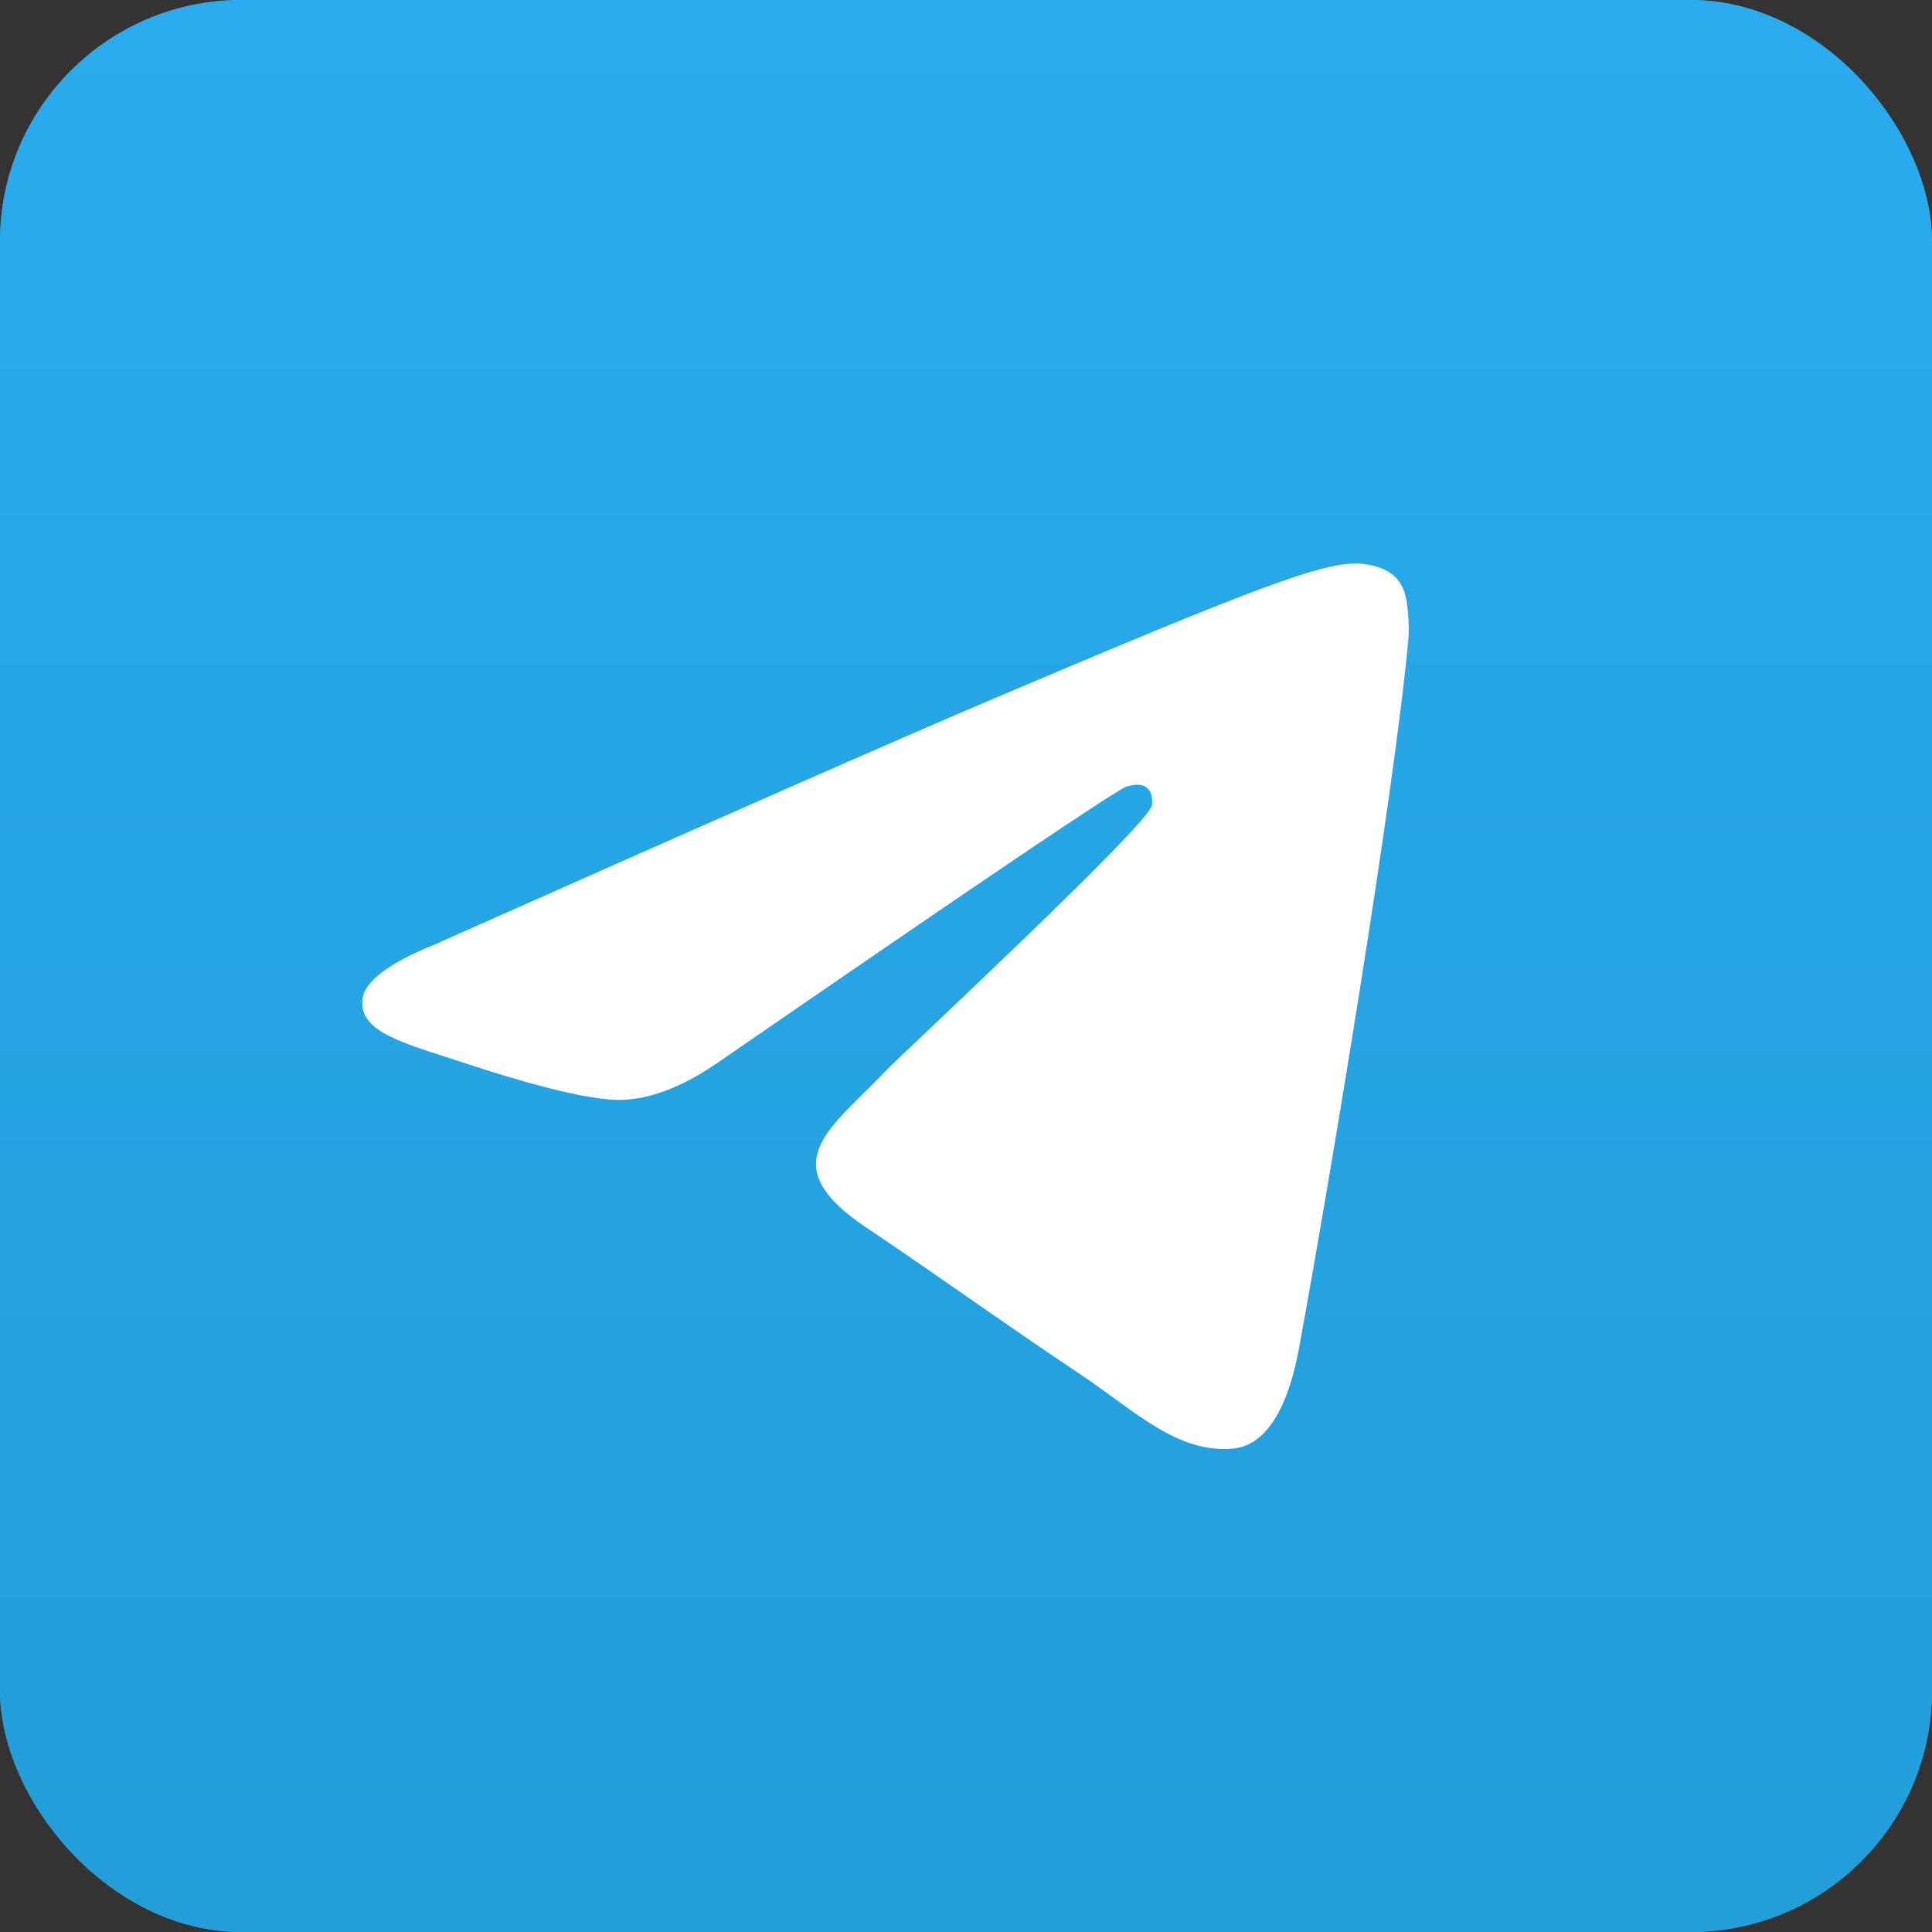
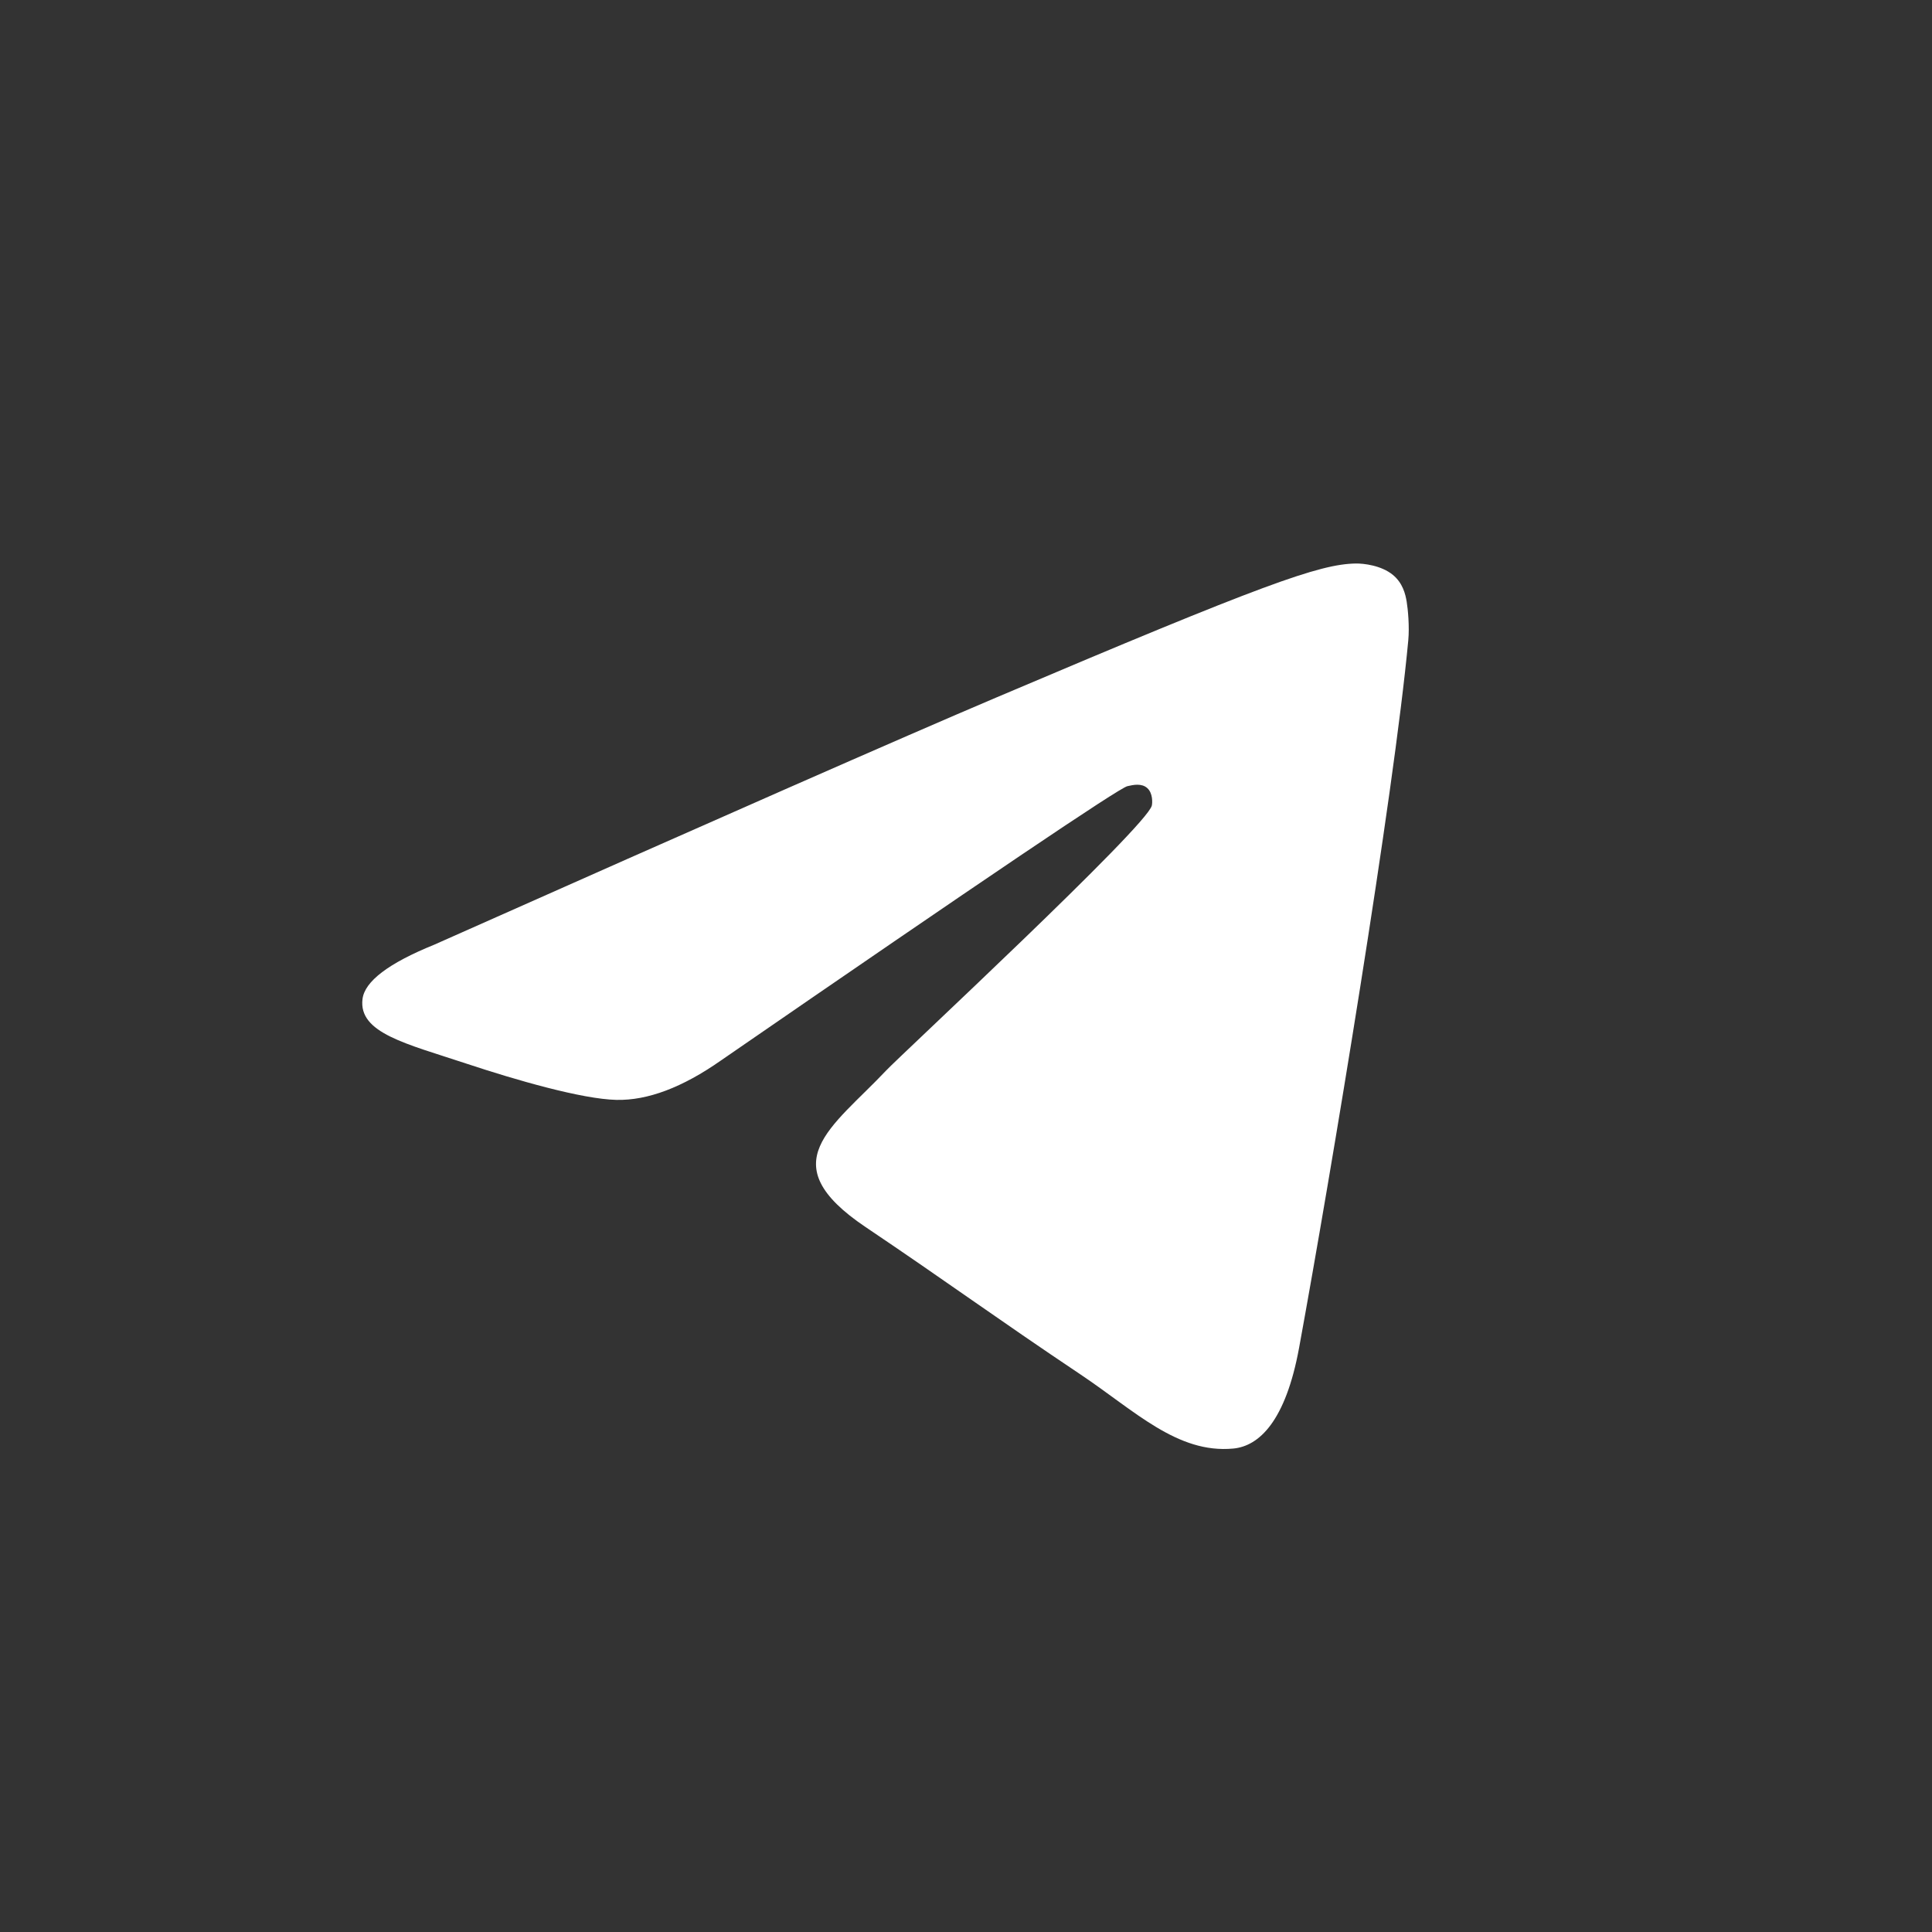
<svg xmlns="http://www.w3.org/2000/svg" width="144" height="144" viewBox="0 0 144 144" fill="none">
  <rect x="0" y="0" width="144" height="144" fill="#333333" stroke="none" />
-   <rect width="144" height="144" rx="18" fill="#419FD9" />
-   <rect width="144" height="144" rx="18" fill="url(#paint0_linear_2601_37307)" />
  <path d="M32.362 70.413C53.3 61.099 67.262 54.958 74.248 51.992C94.194 43.521 98.338 42.05 101.04 42.001C101.634 41.99 102.962 42.141 103.823 42.854C104.55 43.456 104.75 44.269 104.845 44.84C104.941 45.41 105.06 46.711 104.965 47.726C103.884 59.322 99.207 87.462 96.828 100.449C95.821 105.944 93.839 107.787 91.92 107.967C87.749 108.359 84.582 105.153 80.542 102.449C74.22 98.218 70.649 95.585 64.513 91.456C57.422 86.685 62.019 84.063 66.06 79.777C67.118 78.655 85.495 61.589 85.851 60.04C85.895 59.847 85.936 59.125 85.516 58.744C85.097 58.363 84.477 58.493 84.029 58.597C83.395 58.744 73.297 65.559 53.734 79.042C50.867 81.052 48.271 82.031 45.945 81.979C43.381 81.923 38.448 80.499 34.78 79.282C30.282 77.789 26.708 77 27.019 74.464C27.181 73.144 28.962 71.793 32.362 70.413Z" fill="white" />
  <defs>
    <linearGradient id="paint0_linear_2601_37307" x1="72" y1="0" x2="72" y2="142.932" gradientUnits="userSpaceOnUse">
      <stop stop-color="#2AABEE" />
      <stop offset="1" stop-color="#229ED9" />
    </linearGradient>
  </defs>
</svg>